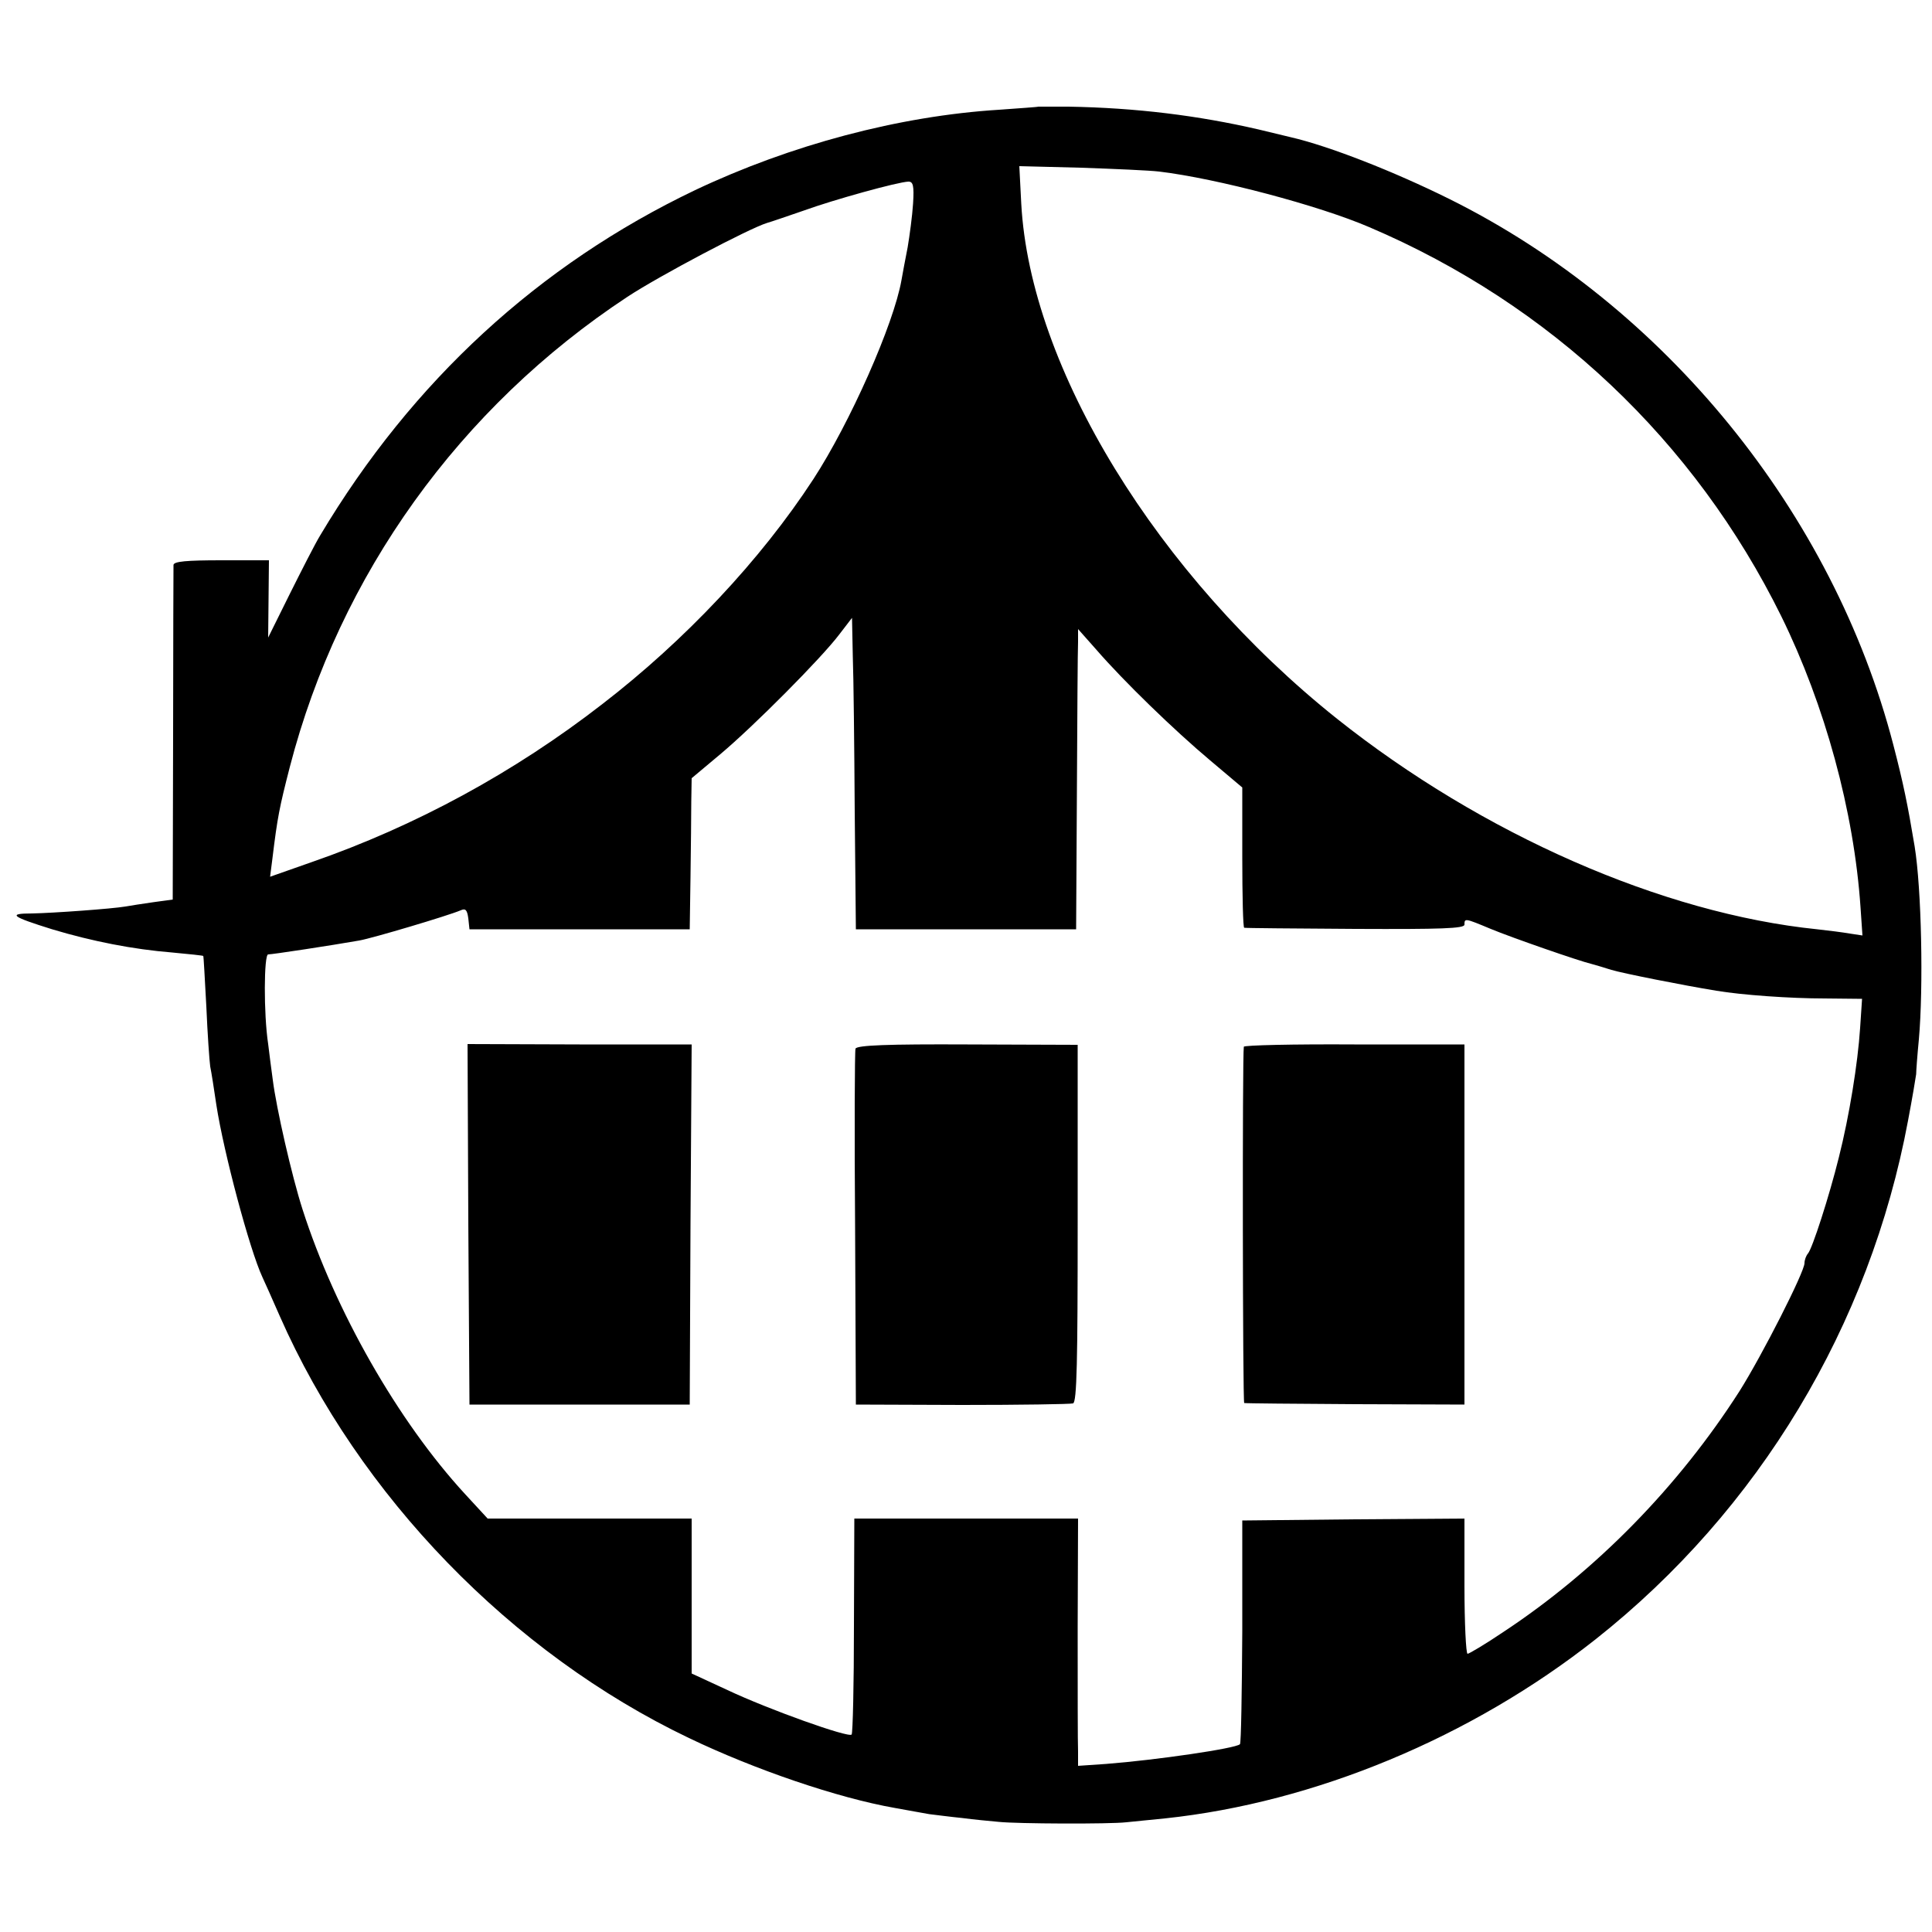
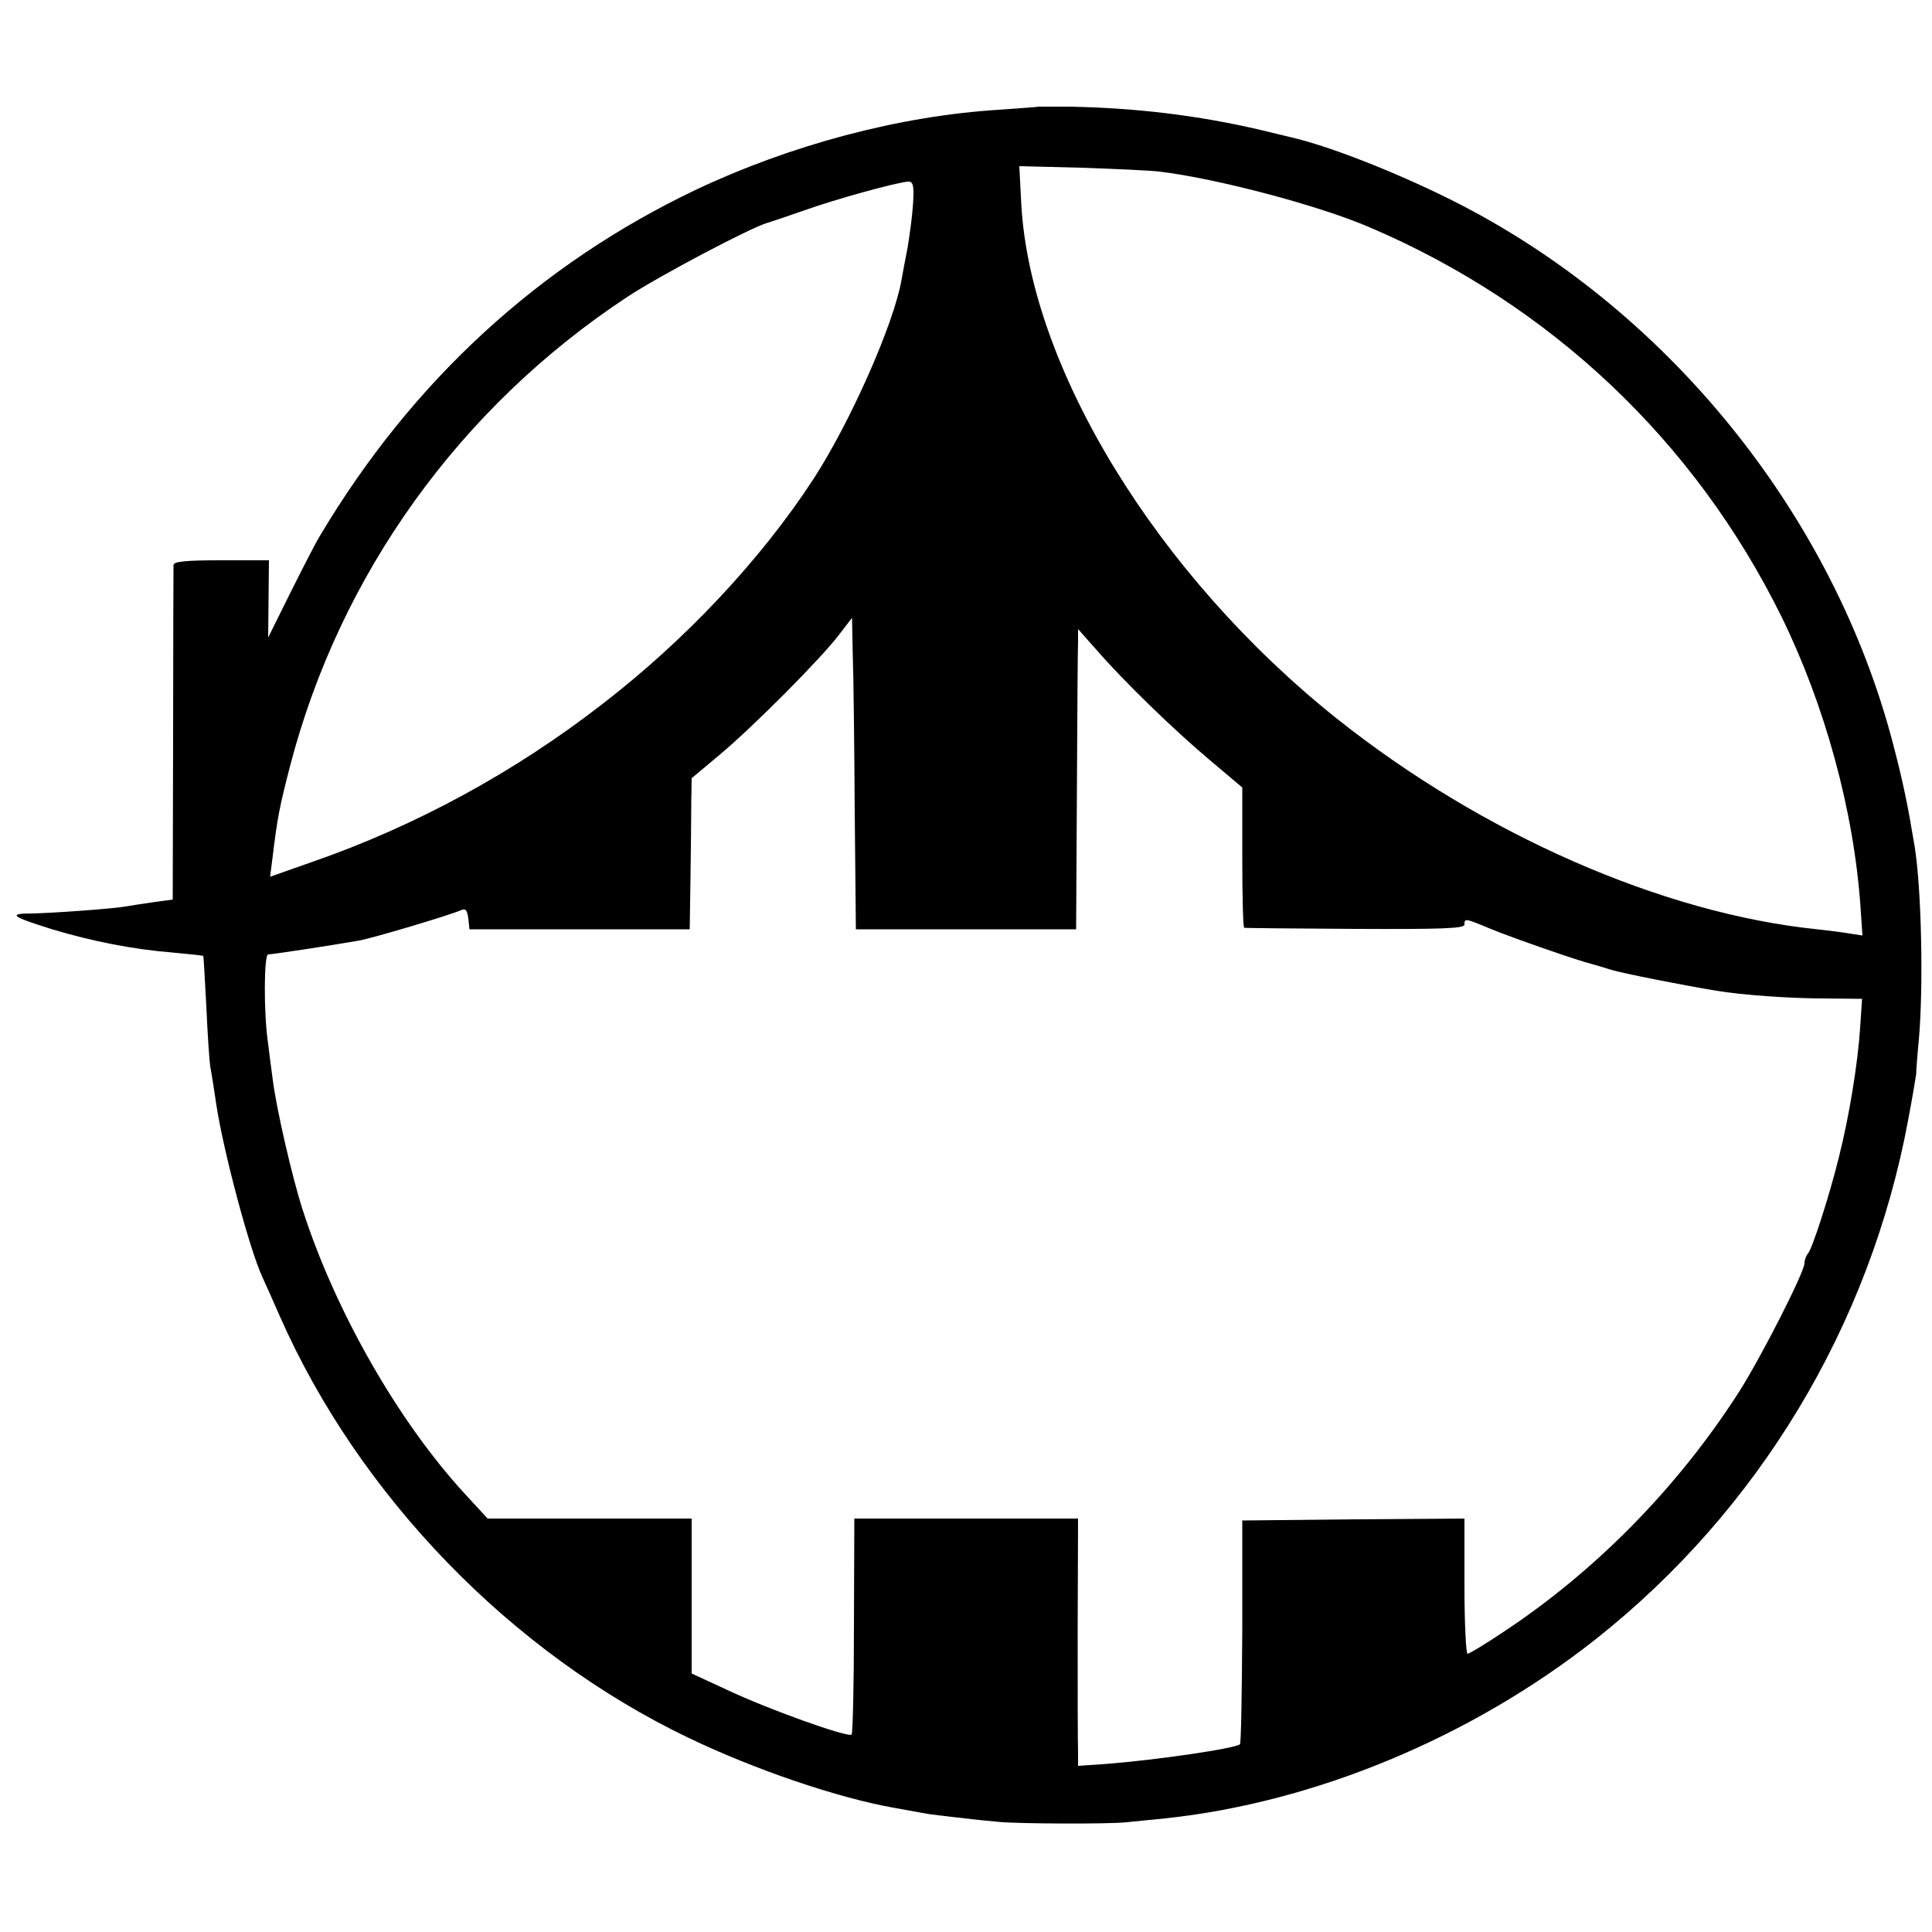
<svg xmlns="http://www.w3.org/2000/svg" version="1" width="666.667" height="666.667" viewBox="0 0 500 500">
  <path d="M268.7 27.6c-.1.1-4.7.4-10.1.8-25.9 1.6-54 9.1-78.7 20.8-40.4 19.3-73.2 49.4-97 89.3-1.3 2.1-4.8 9-7.9 15.2L69.4 165l.1-10 .1-10H57.3c-9.1 0-12.3.3-12.4 1.2 0 .7-.1 20.5-.1 44l-.1 42.6-5.1.7c-2.8.4-6 .9-7.1 1.1-3.5.6-18.8 1.7-24.2 1.8-6.4 0-5.4.8 5.2 4.1 10.3 3.1 21 5.2 31 6 4.4.4 8.1.8 8.1.9.1 0 .4 5.9.8 13.1.3 7.1.8 14.1 1 15.5.3 1.4 1 5.9 1.6 10 1.9 12.3 8.6 37.4 11.9 44.5.5 1.1 2.6 5.7 4.5 10.1 20.5 46.5 59.9 87.2 105.9 109.2 17.1 8.2 38.5 15.5 53.3 18.1 3.2.6 7.3 1.3 8.9 1.6 1.7.2 5.5.7 8.5 1 3 .4 7.3.8 9.5 1 4.7.5 28.6.6 33 .1 1.7-.2 6.2-.6 10-1 38.7-4.1 79.2-20.9 111.5-46.4 42.2-33.4 70.9-81.1 80.8-134.2 1.1-5.8 2-11.2 2.1-12 0-.8.3-4.9.7-9 1.2-13.5.7-38.9-1.1-50-1.8-10.8-2.9-16.2-5.5-26.2-15.6-60.1-59.1-113.6-114.9-141.3-14.3-7.1-31.1-13.7-41.1-16-.8-.2-4.5-1.1-8.3-2-15.6-3.6-31.6-5.6-49.2-5.9h-7.8zM300 44.4c15 1.8 41.4 8.8 54.4 14.4 46.9 20 84.2 55.3 106.6 100.7 11.3 23 18.8 50.4 20.5 75.3l.5 7.3-3.3-.5c-1.7-.3-5.6-.8-8.4-1.1-40.1-4.1-86.7-24.6-124.3-54.5-46.5-37.1-79.4-90.8-81.7-133.3l-.5-9.7 15.8.4c8.8.3 17.9.7 20.4 1zm-63.7 8.3c-.2 3.2-.9 8.3-1.4 11.3-.6 3-1.3 6.8-1.6 8.5-2 11.4-13.3 36.9-22.8 51.5-13.7 21-33.2 41.7-54.6 58.2-22.8 17.7-48.4 31.6-75.2 40.9l-10.8 3.8.6-4.7c1.3-10.7 1.8-13.2 4.5-23.7 12.9-49.8 44-93.1 87.4-121.7 8.2-5.4 31.5-17.7 36.1-19.1 1.1-.3 5.4-1.8 9.5-3.2 7.7-2.8 24.3-7.4 27.1-7.5 1.2 0 1.5 1 1.2 5.7zM221.2 210l.3 30.5h57l.2-35.5c.1-19.5.2-37 .3-38.9v-3.3l4.7 5.3c7.1 8.2 20.2 20.9 29.5 28.7l8.3 7v18.1c0 10 .2 18.2.5 18.2.3.1 13.2.2 28.8.3 22.2.1 28.2-.1 28.2-1.1 0-1.7.1-1.7 6.8 1.1 5.3 2.2 22.8 8.3 26.2 9.1.8.2 3.1.9 5 1.5 3 .9 18.6 4 27.2 5.4 6.5 1.1 19.1 2 28 2l9.7.1-.5 7.5c-.6 9.2-2.8 22.8-5.5 33.5-2.5 10.1-6.9 23.7-8 24.9-.5.6-.9 1.7-.9 2.5 0 2.3-11 23.9-16.8 33.1-15.8 24.7-37.1 46.5-61.2 62.4-4.6 3.1-8.8 5.6-9.2 5.6-.4 0-.8-7.9-.8-17.5V393l-28.7.2-28.8.3v28.7c-.1 15.8-.3 28.9-.6 29.2-1.1 1.1-21.7 4.1-34.6 5.1l-7.3.5v-3.7c-.1-2.1-.1-16.5-.1-32.1l.1-28.2h-57.9l-.1 27.7c0 15.2-.3 27.9-.6 28.2-.8.9-21.5-6.5-32.1-11.5l-9.3-4.3V393h-52.8l-5.9-6.4c-17.3-18.8-33.6-47.4-42-73.6-2.8-8.7-6.8-26.3-7.7-33.5-.4-2.8-.9-6.9-1.2-9.3-1.2-7.9-1.1-23.2 0-23.2s16.2-2.3 23.6-3.6c3.4-.6 22.9-6.4 26.2-7.8 1.3-.6 1.7-.1 2 2.1l.3 2.8h57l.2-13.5c.1-7.4.2-16.2.2-19.5l.1-6.1 7.4-6.2c8.7-7.3 26.1-24.8 30.8-31l3.3-4.3.2 9.8c.2 5.4.4 23.5.5 40.3z" />
-   <path d="M121.2 316.9l.3 46.6h57l.2-46.6.3-46.6h-29l-29-.1.2 46.7zM221.4 271.4c-.2.6-.3 21.6-.1 46.6l.2 45.5 27.5.1c15.1 0 28-.2 28.7-.4 1-.3 1.2-11.1 1.2-46.6v-46.2l-28.5-.1c-20.5-.1-28.7.2-29 1.1zM321.9 270.9c-.4 2.1-.3 92.1.1 92.2.3.1 13.2.2 28.8.3l28.2.1v-93.2h-28.5c-15.7-.1-28.6.2-28.6.6z" />
</svg>